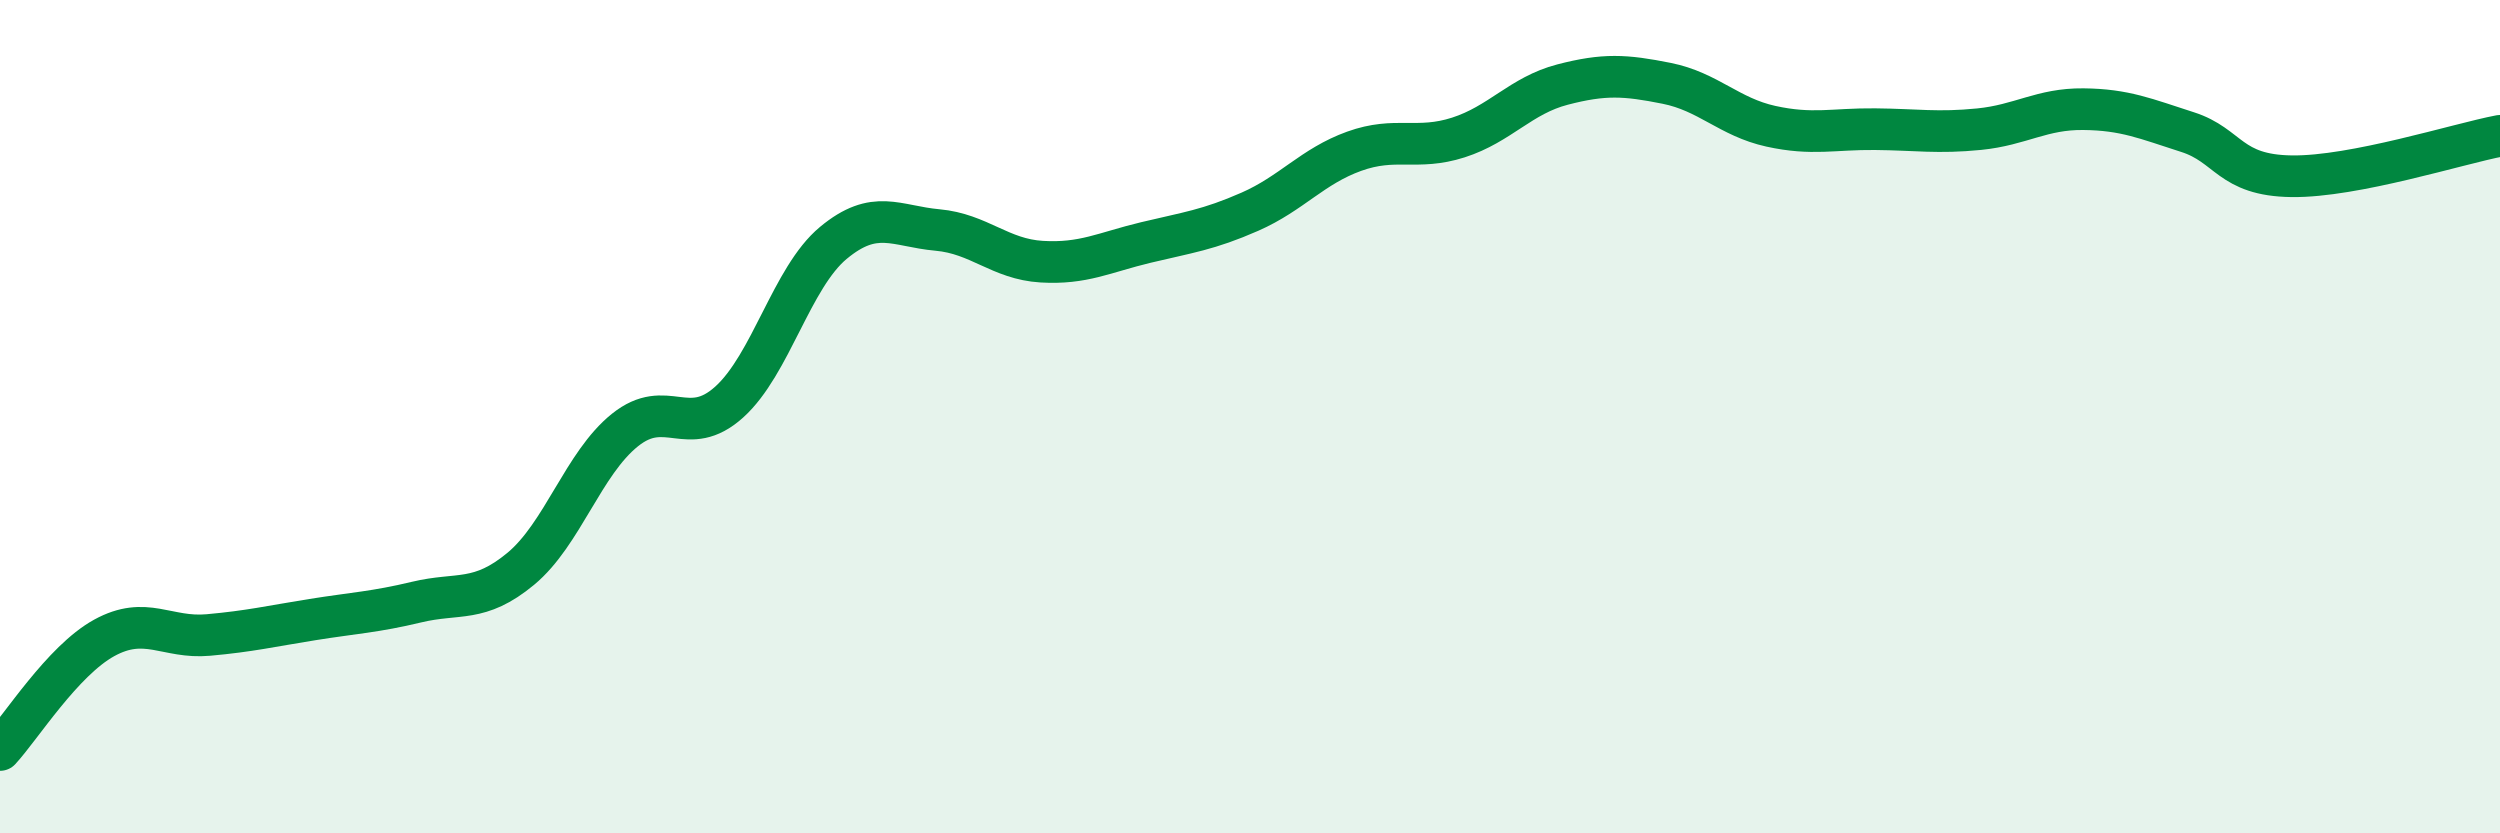
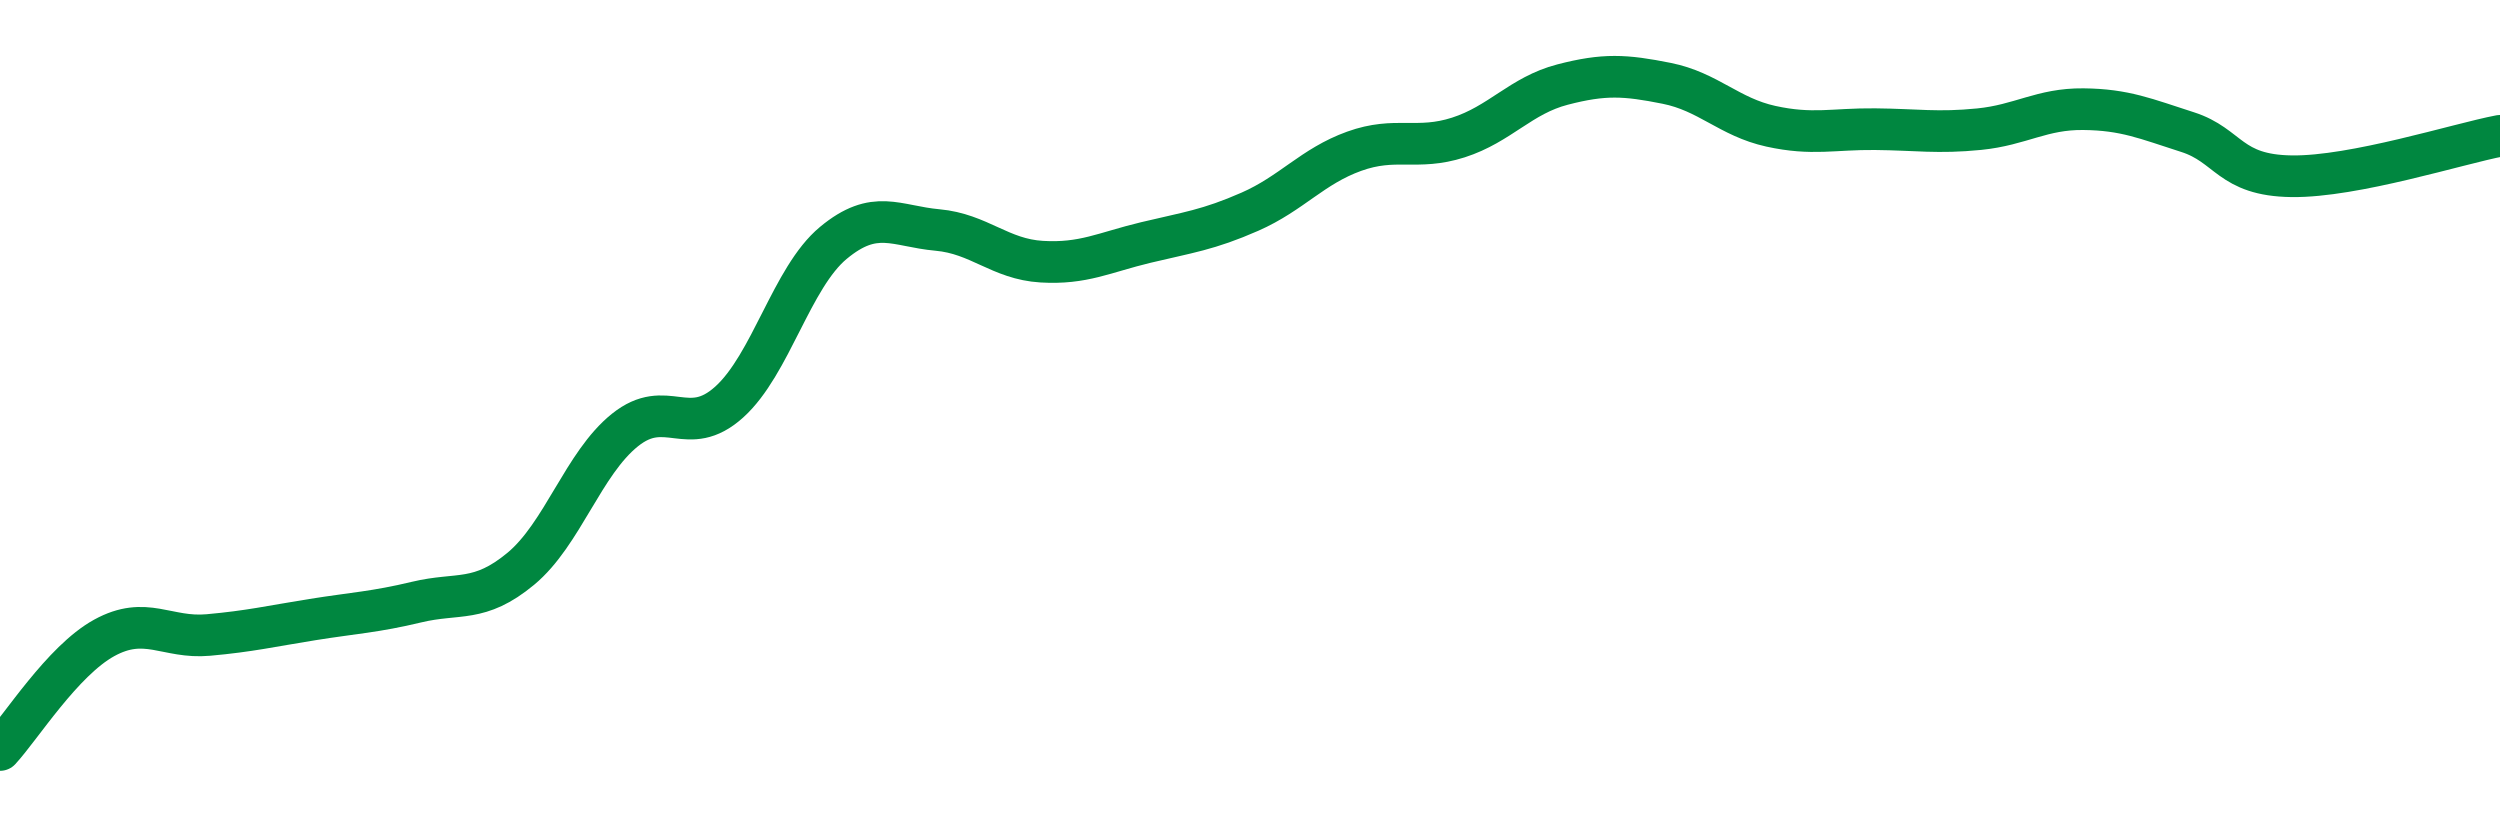
<svg xmlns="http://www.w3.org/2000/svg" width="60" height="20" viewBox="0 0 60 20">
-   <path d="M 0,18 C 0.5,17.46 1.5,15.86 2.5,15.31 C 3.5,14.76 4,15.33 5,15.24 C 6,15.15 6.5,15.03 7.5,14.87 C 8.5,14.71 9,14.69 10,14.45 C 11,14.21 11.5,14.48 12.5,13.65 C 13.5,12.82 14,11.12 15,10.32 C 16,9.52 16.5,10.55 17.5,9.65 C 18.5,8.75 19,6.66 20,5.83 C 21,5 21.5,5.43 22.5,5.52 C 23.5,5.61 24,6.22 25,6.28 C 26,6.34 26.5,6.06 27.5,5.82 C 28.5,5.58 29,5.52 30,5.08 C 31,4.64 31.5,3.99 32.5,3.63 C 33.5,3.27 34,3.62 35,3.3 C 36,2.98 36.5,2.29 37.5,2.03 C 38.5,1.77 39,1.8 40,2 C 41,2.2 41.5,2.81 42.5,3.03 C 43.5,3.25 44,3.09 45,3.1 C 46,3.11 46.5,3.2 47.5,3.1 C 48.5,3 49,2.61 50,2.62 C 51,2.63 51.5,2.85 52.5,3.17 C 53.5,3.49 53.5,4.21 55,4.23 C 56.5,4.25 59,3.45 60,3.26L60 20L0 20Z" fill="#008740" opacity="0.1" stroke-linecap="round" stroke-linejoin="round" />
  <path d="M 0,18 C 0.5,17.46 1.5,15.86 2.5,15.31 C 3.5,14.76 4,15.33 5,15.24 C 6,15.15 6.5,15.03 7.5,14.87 C 8.5,14.71 9,14.69 10,14.45 C 11,14.21 11.5,14.48 12.5,13.65 C 13.5,12.82 14,11.12 15,10.32 C 16,9.52 16.5,10.55 17.5,9.65 C 18.5,8.75 19,6.66 20,5.83 C 21,5 21.5,5.43 22.5,5.52 C 23.5,5.61 24,6.22 25,6.28 C 26,6.34 26.5,6.06 27.5,5.82 C 28.5,5.58 29,5.52 30,5.08 C 31,4.64 31.5,3.99 32.5,3.63 C 33.5,3.27 34,3.62 35,3.3 C 36,2.98 36.5,2.29 37.5,2.03 C 38.5,1.77 39,1.8 40,2 C 41,2.2 41.5,2.81 42.5,3.03 C 43.5,3.25 44,3.09 45,3.1 C 46,3.11 46.5,3.2 47.5,3.1 C 48.5,3 49,2.61 50,2.62 C 51,2.63 51.5,2.85 52.5,3.17 C 53.5,3.49 53.5,4.21 55,4.23 C 56.5,4.25 59,3.45 60,3.26" stroke="#008740" stroke-width="1" fill="none" stroke-linecap="round" stroke-linejoin="round" />
</svg>